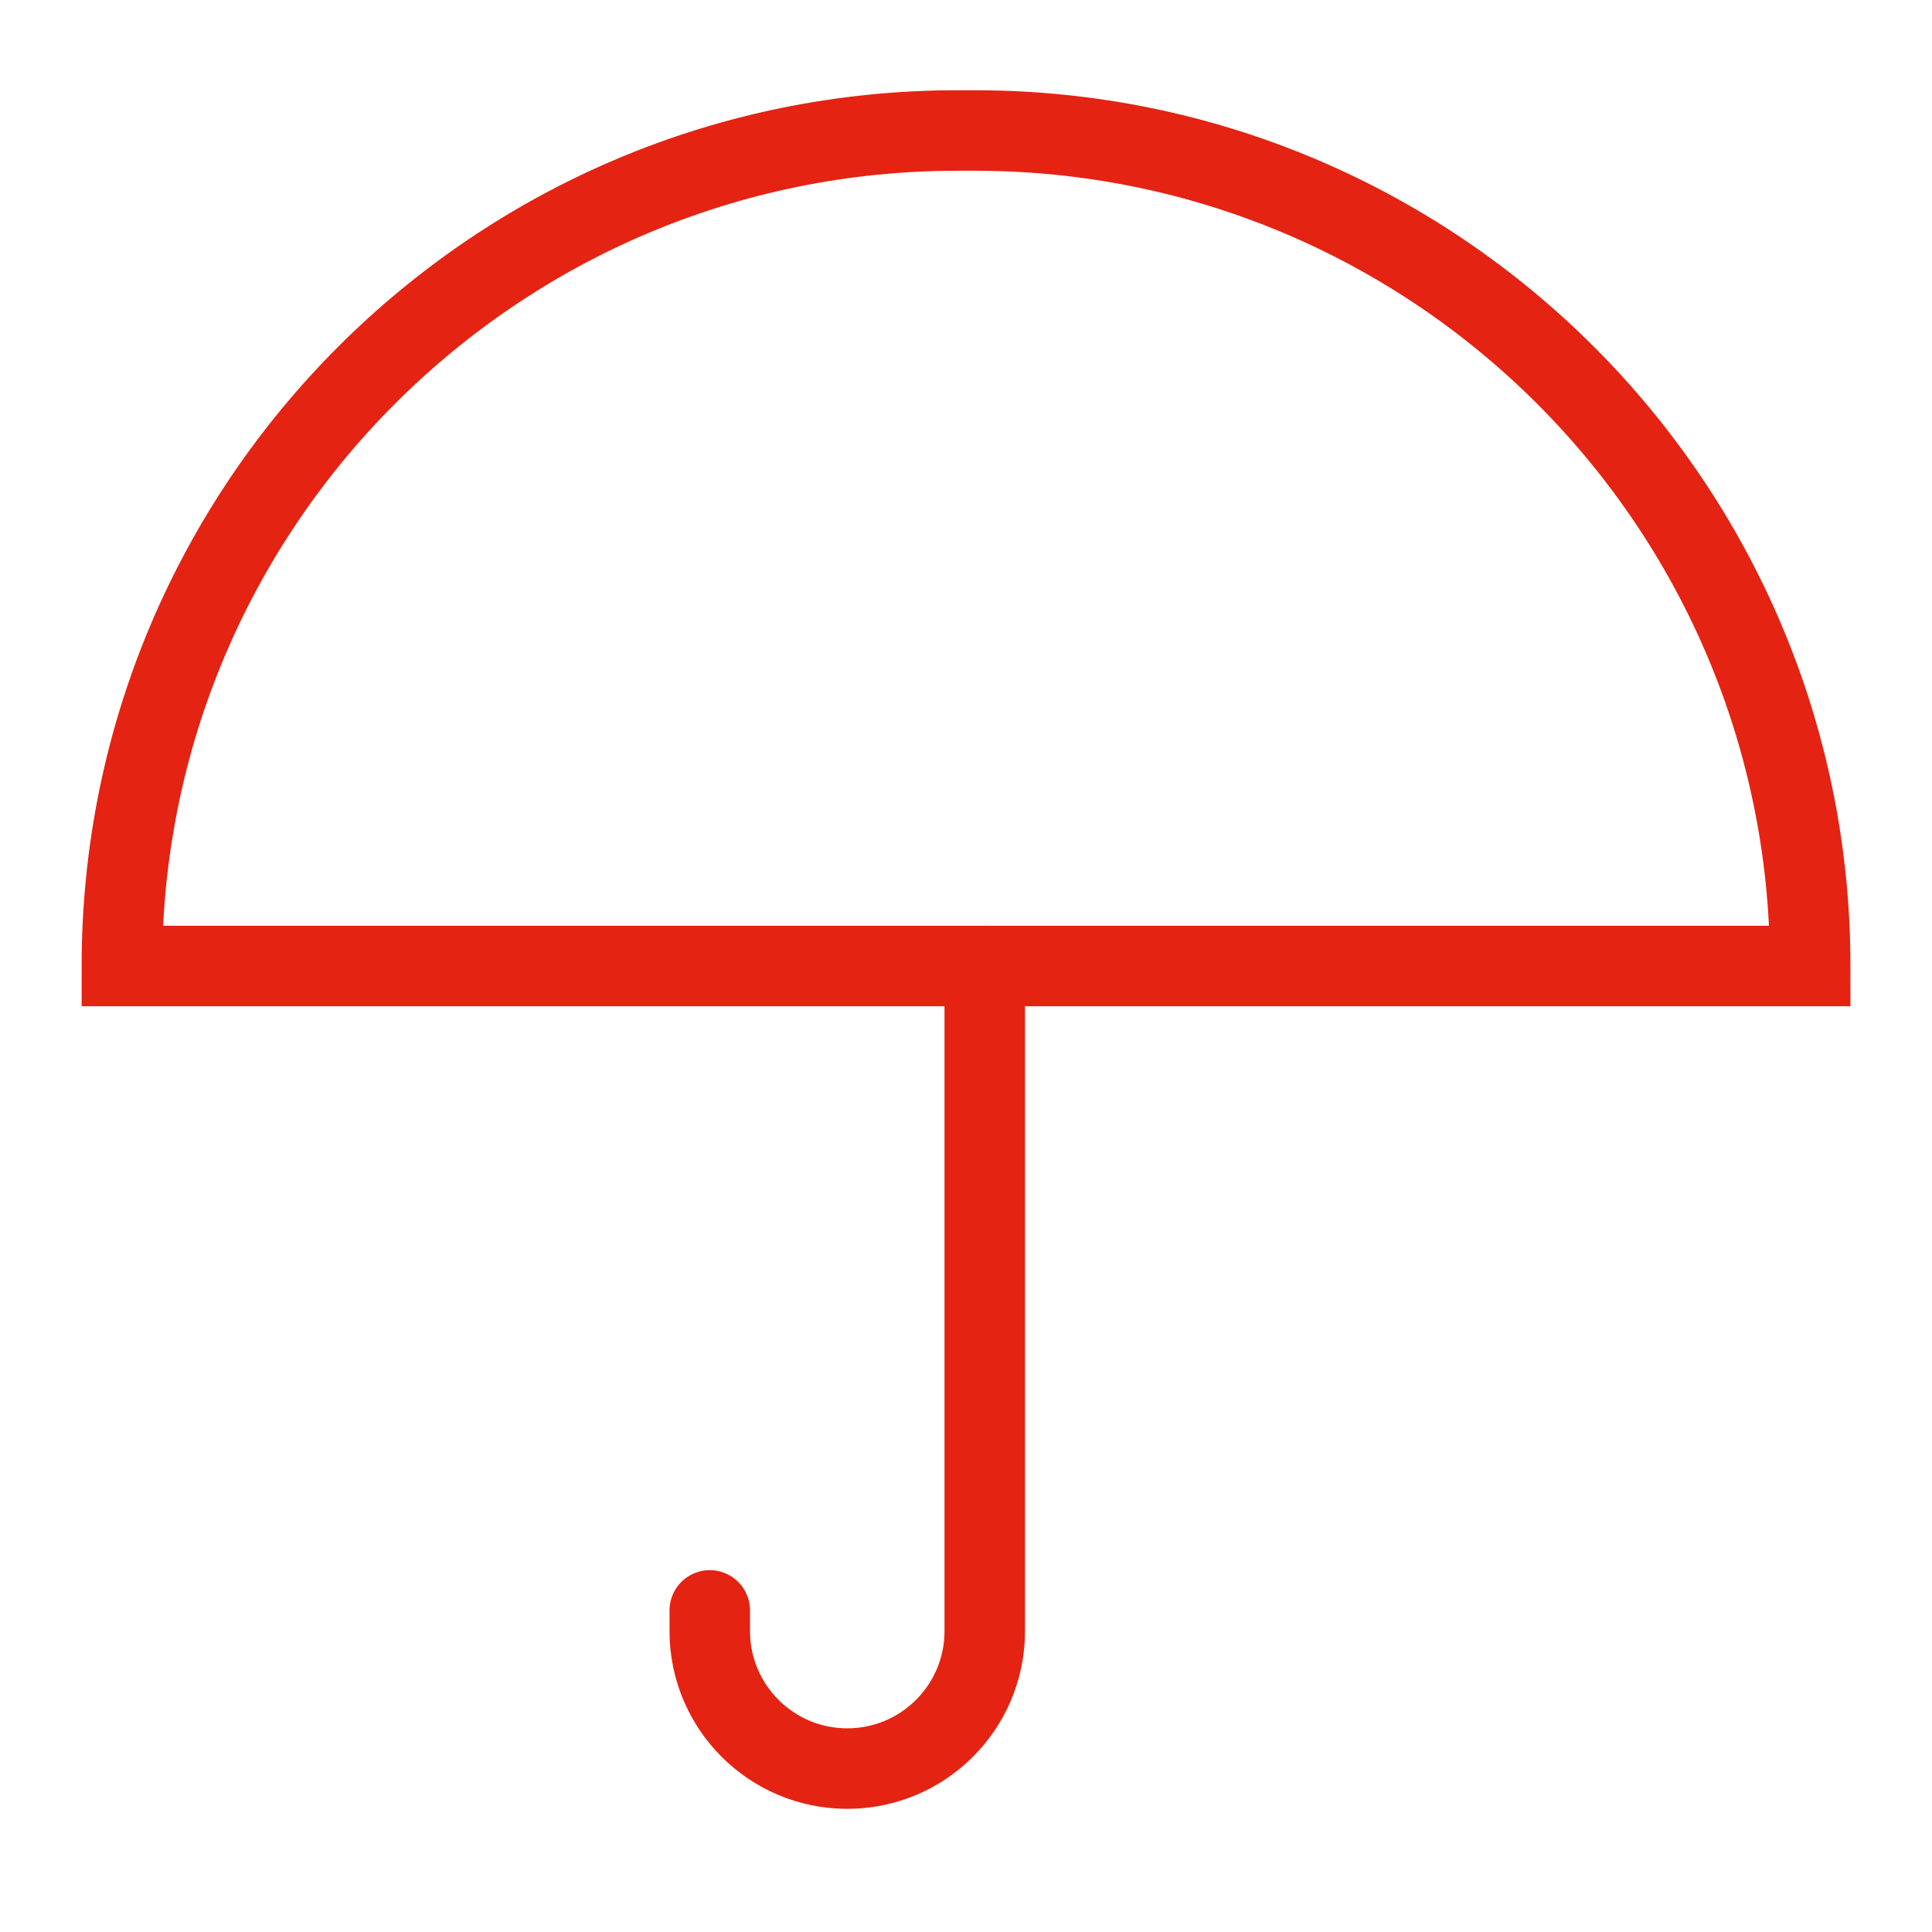
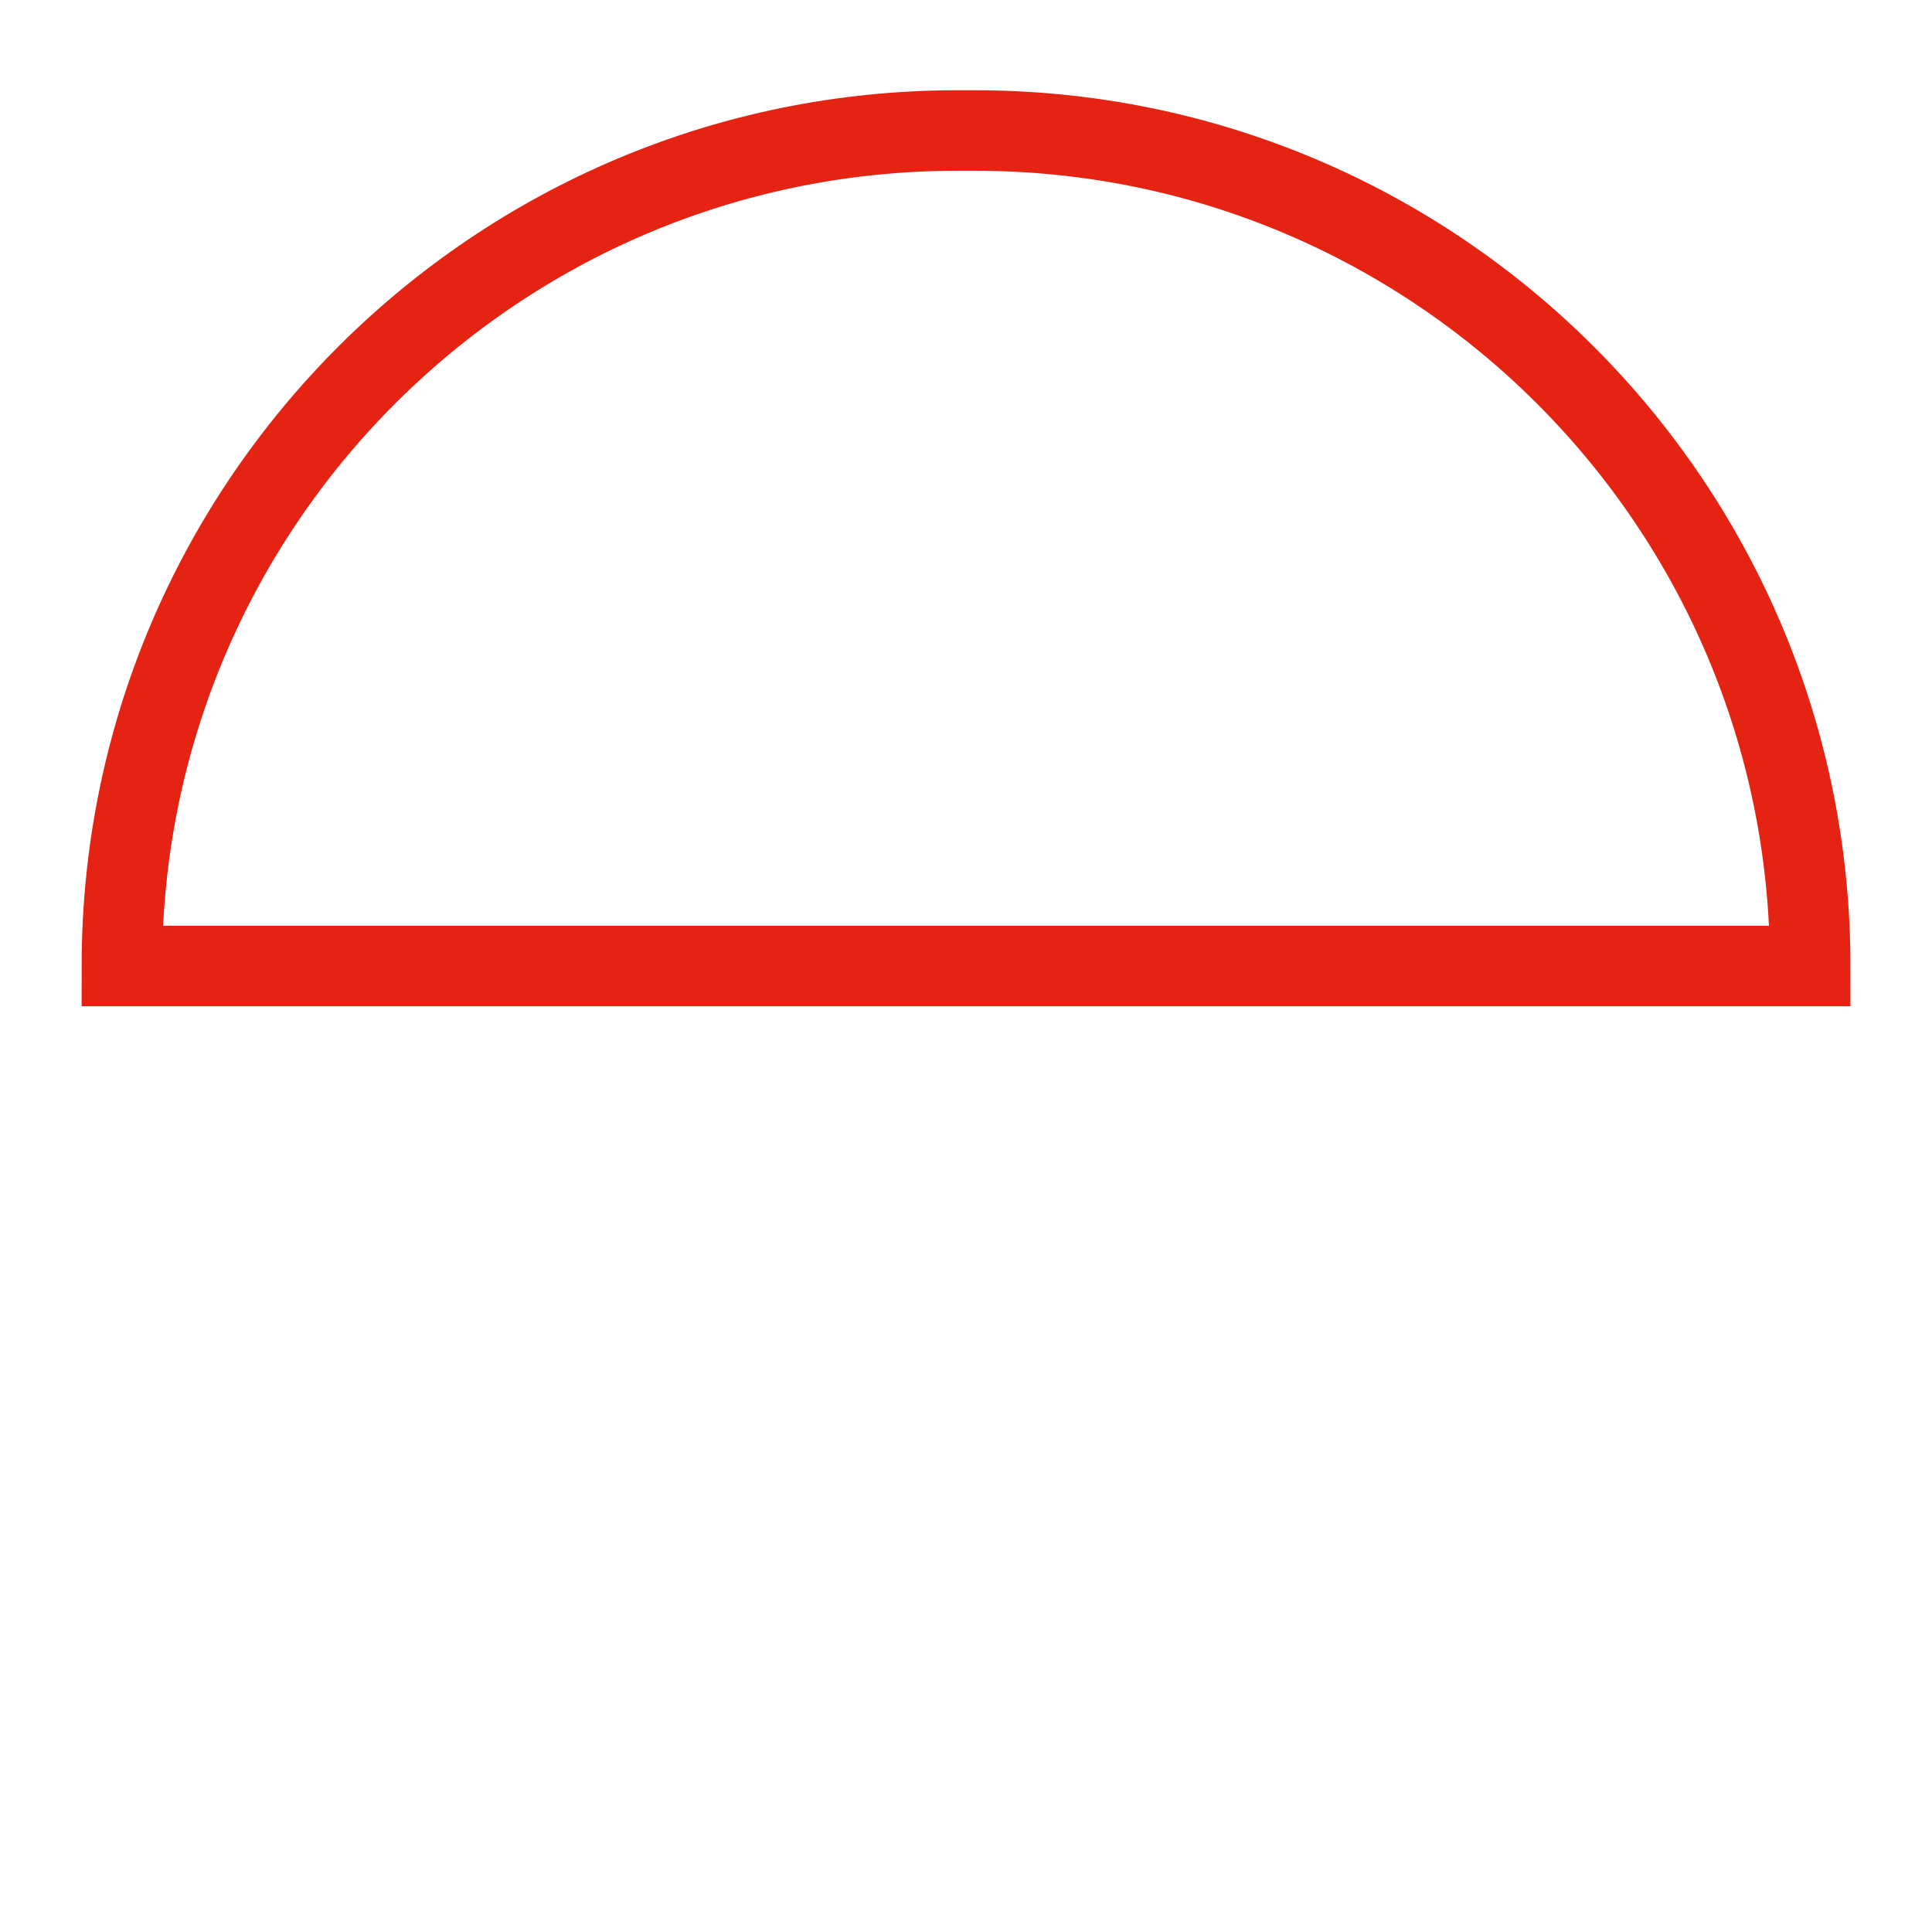
<svg xmlns="http://www.w3.org/2000/svg" width="28" height="28" viewBox="0 0 24 24" version="1.1" stroke="#e42313" stroke-width="1">
  <title stroke="#e42313" stroke-width="1">umbrella</title>
  <g id="umbrella" stroke="#e42313" stroke-width="1" fill="none" fill-rule="evenodd">
    <g id="Group" transform="translate(1.514, 1.621)" stroke="#e42313" stroke-width="1">
      <path d="M10.379,0 L10.594,0 C16.326,-1.77635684e-15 20.973,4.647 20.973,10.379 L20.973,10.379 L20.973,10.379 L0,10.379 C0,4.647 4.647,0 10.379,0 Z" id="Rectangle" stroke="#e42313" stroke-width="1" />
-       <path d="M7.303,10.379 L7.303,18.641 C7.303,19.584 8.068,20.349 9.011,20.349 C9.954,20.349 10.719,19.584 10.719,18.641 L10.719,18.384 L10.719,18.384" id="Path-286" stroke-linecap="round" transform="translate(9.011, 15.364) scale(-1, 1) translate(-9.011, -15.364)" stroke="#e42313" stroke-width="1" />
    </g>
  </g>
</svg>